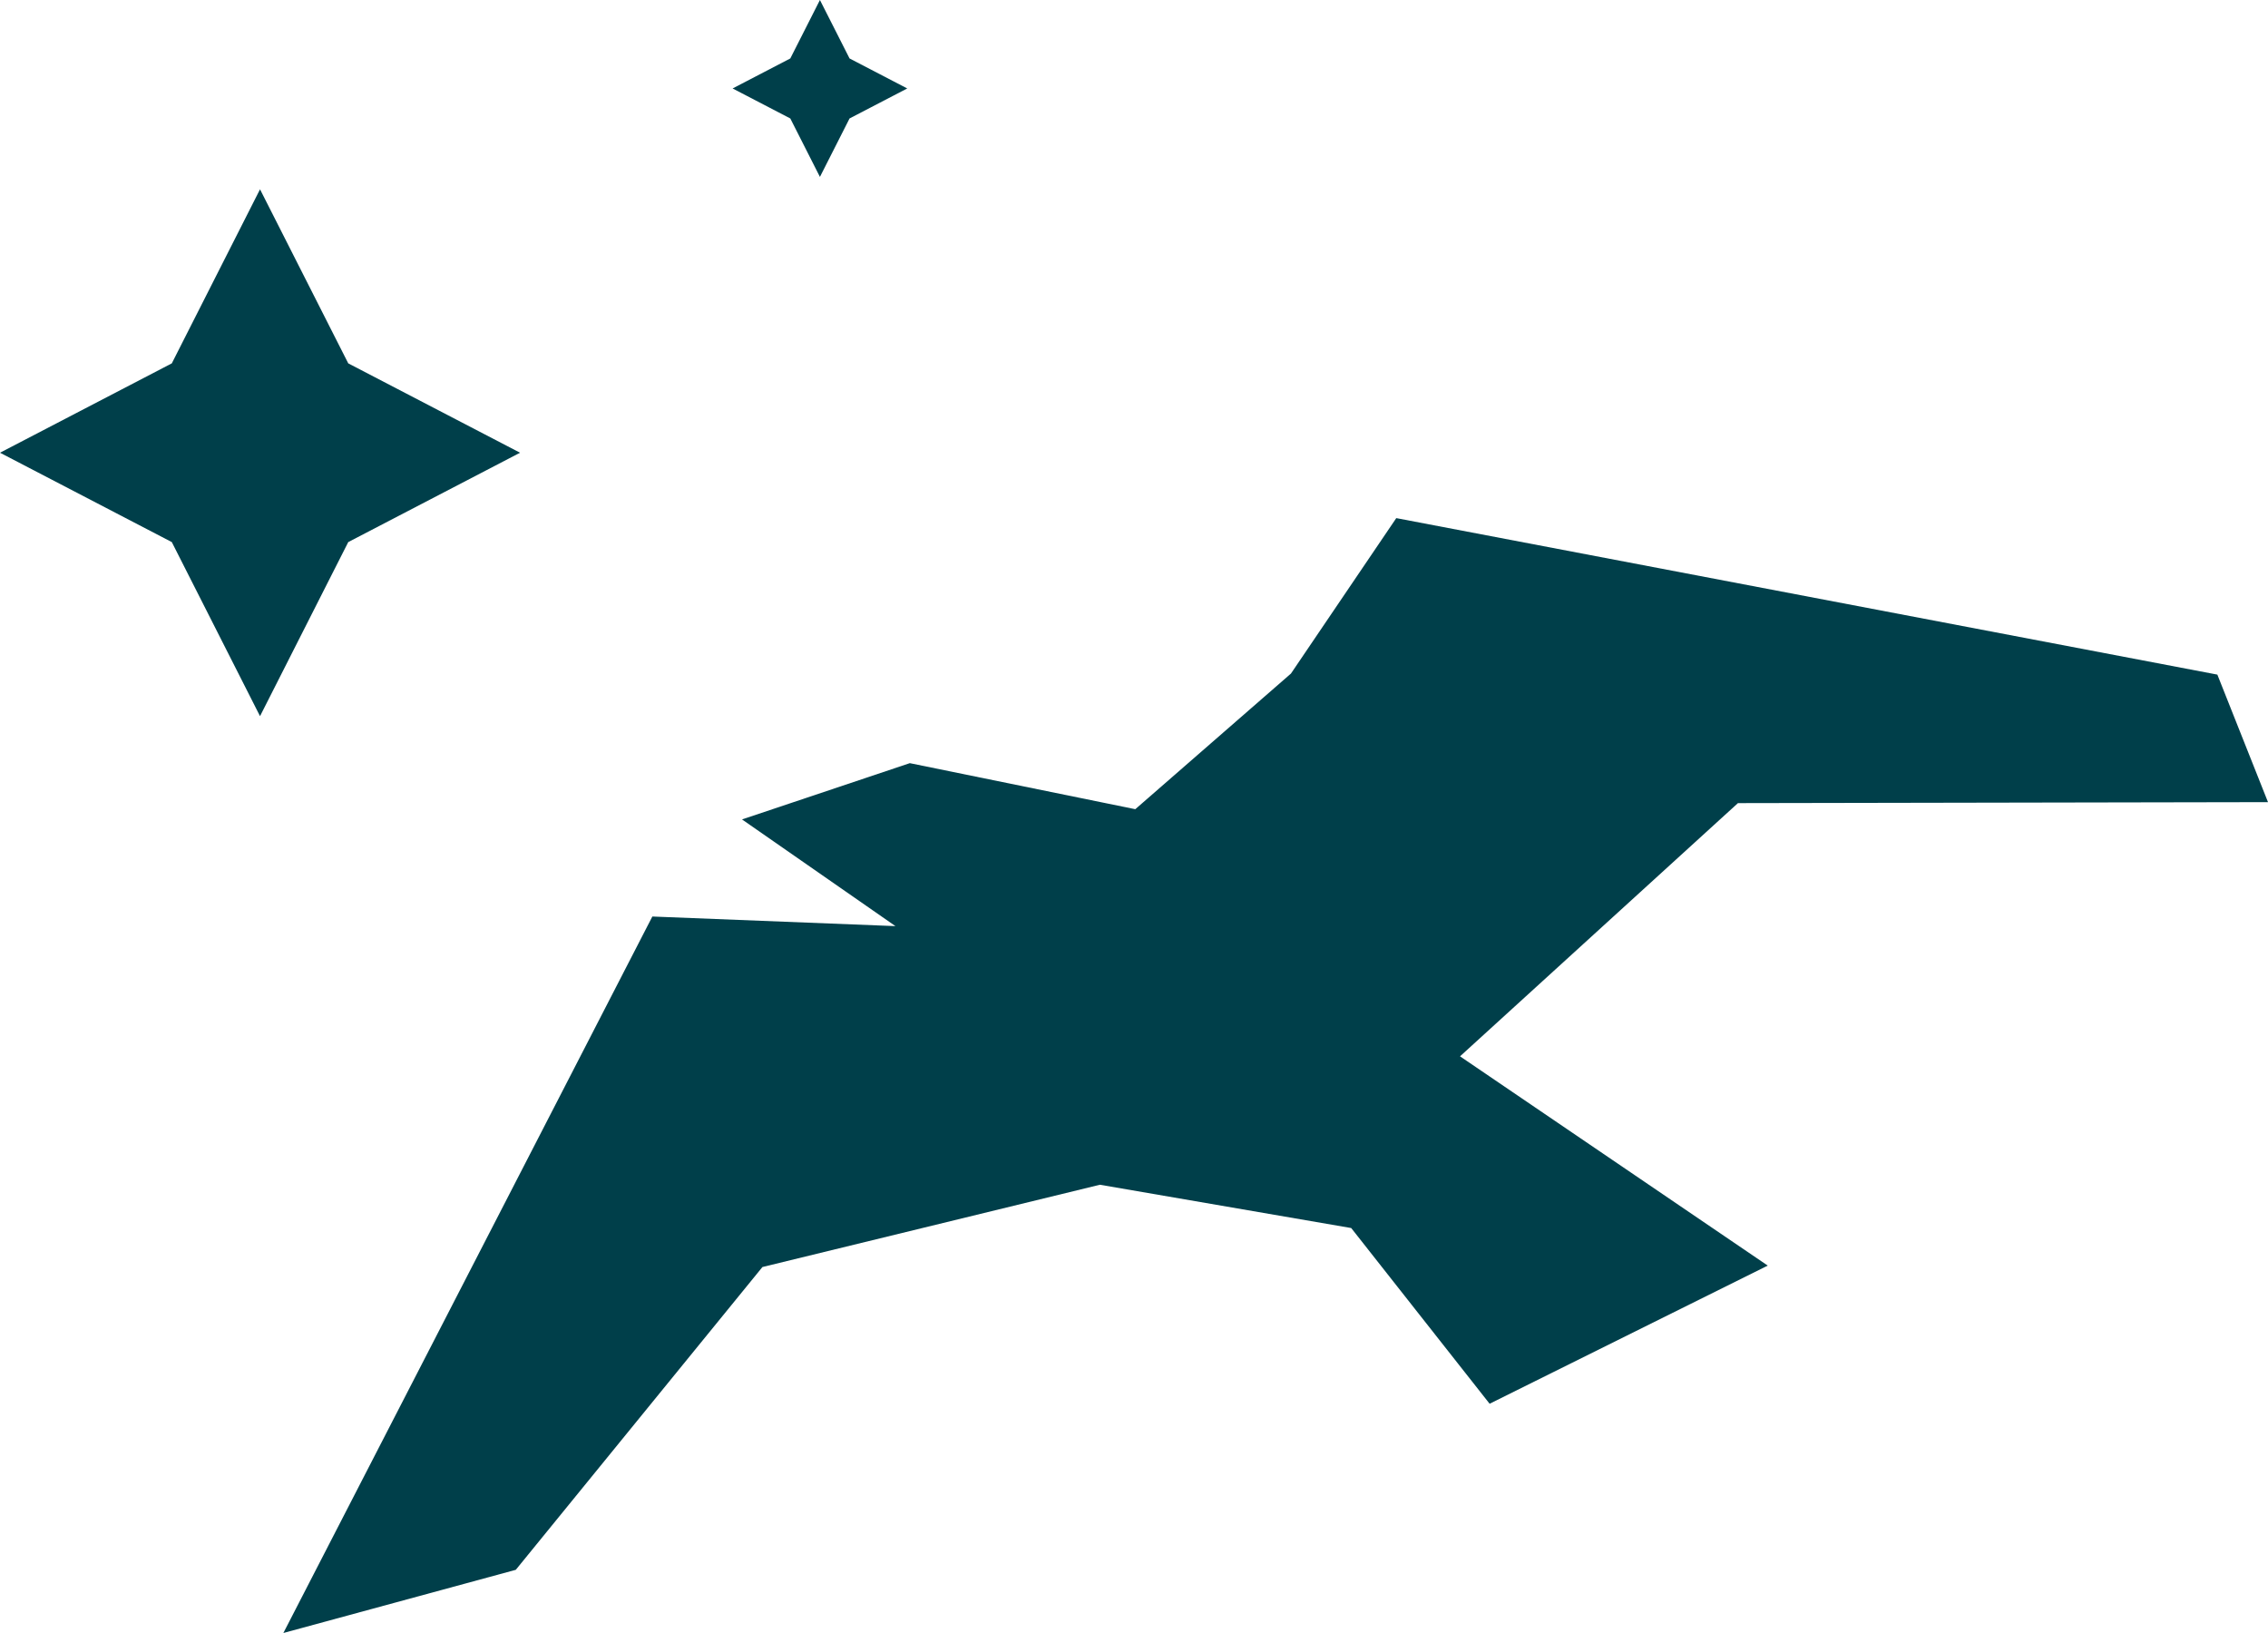
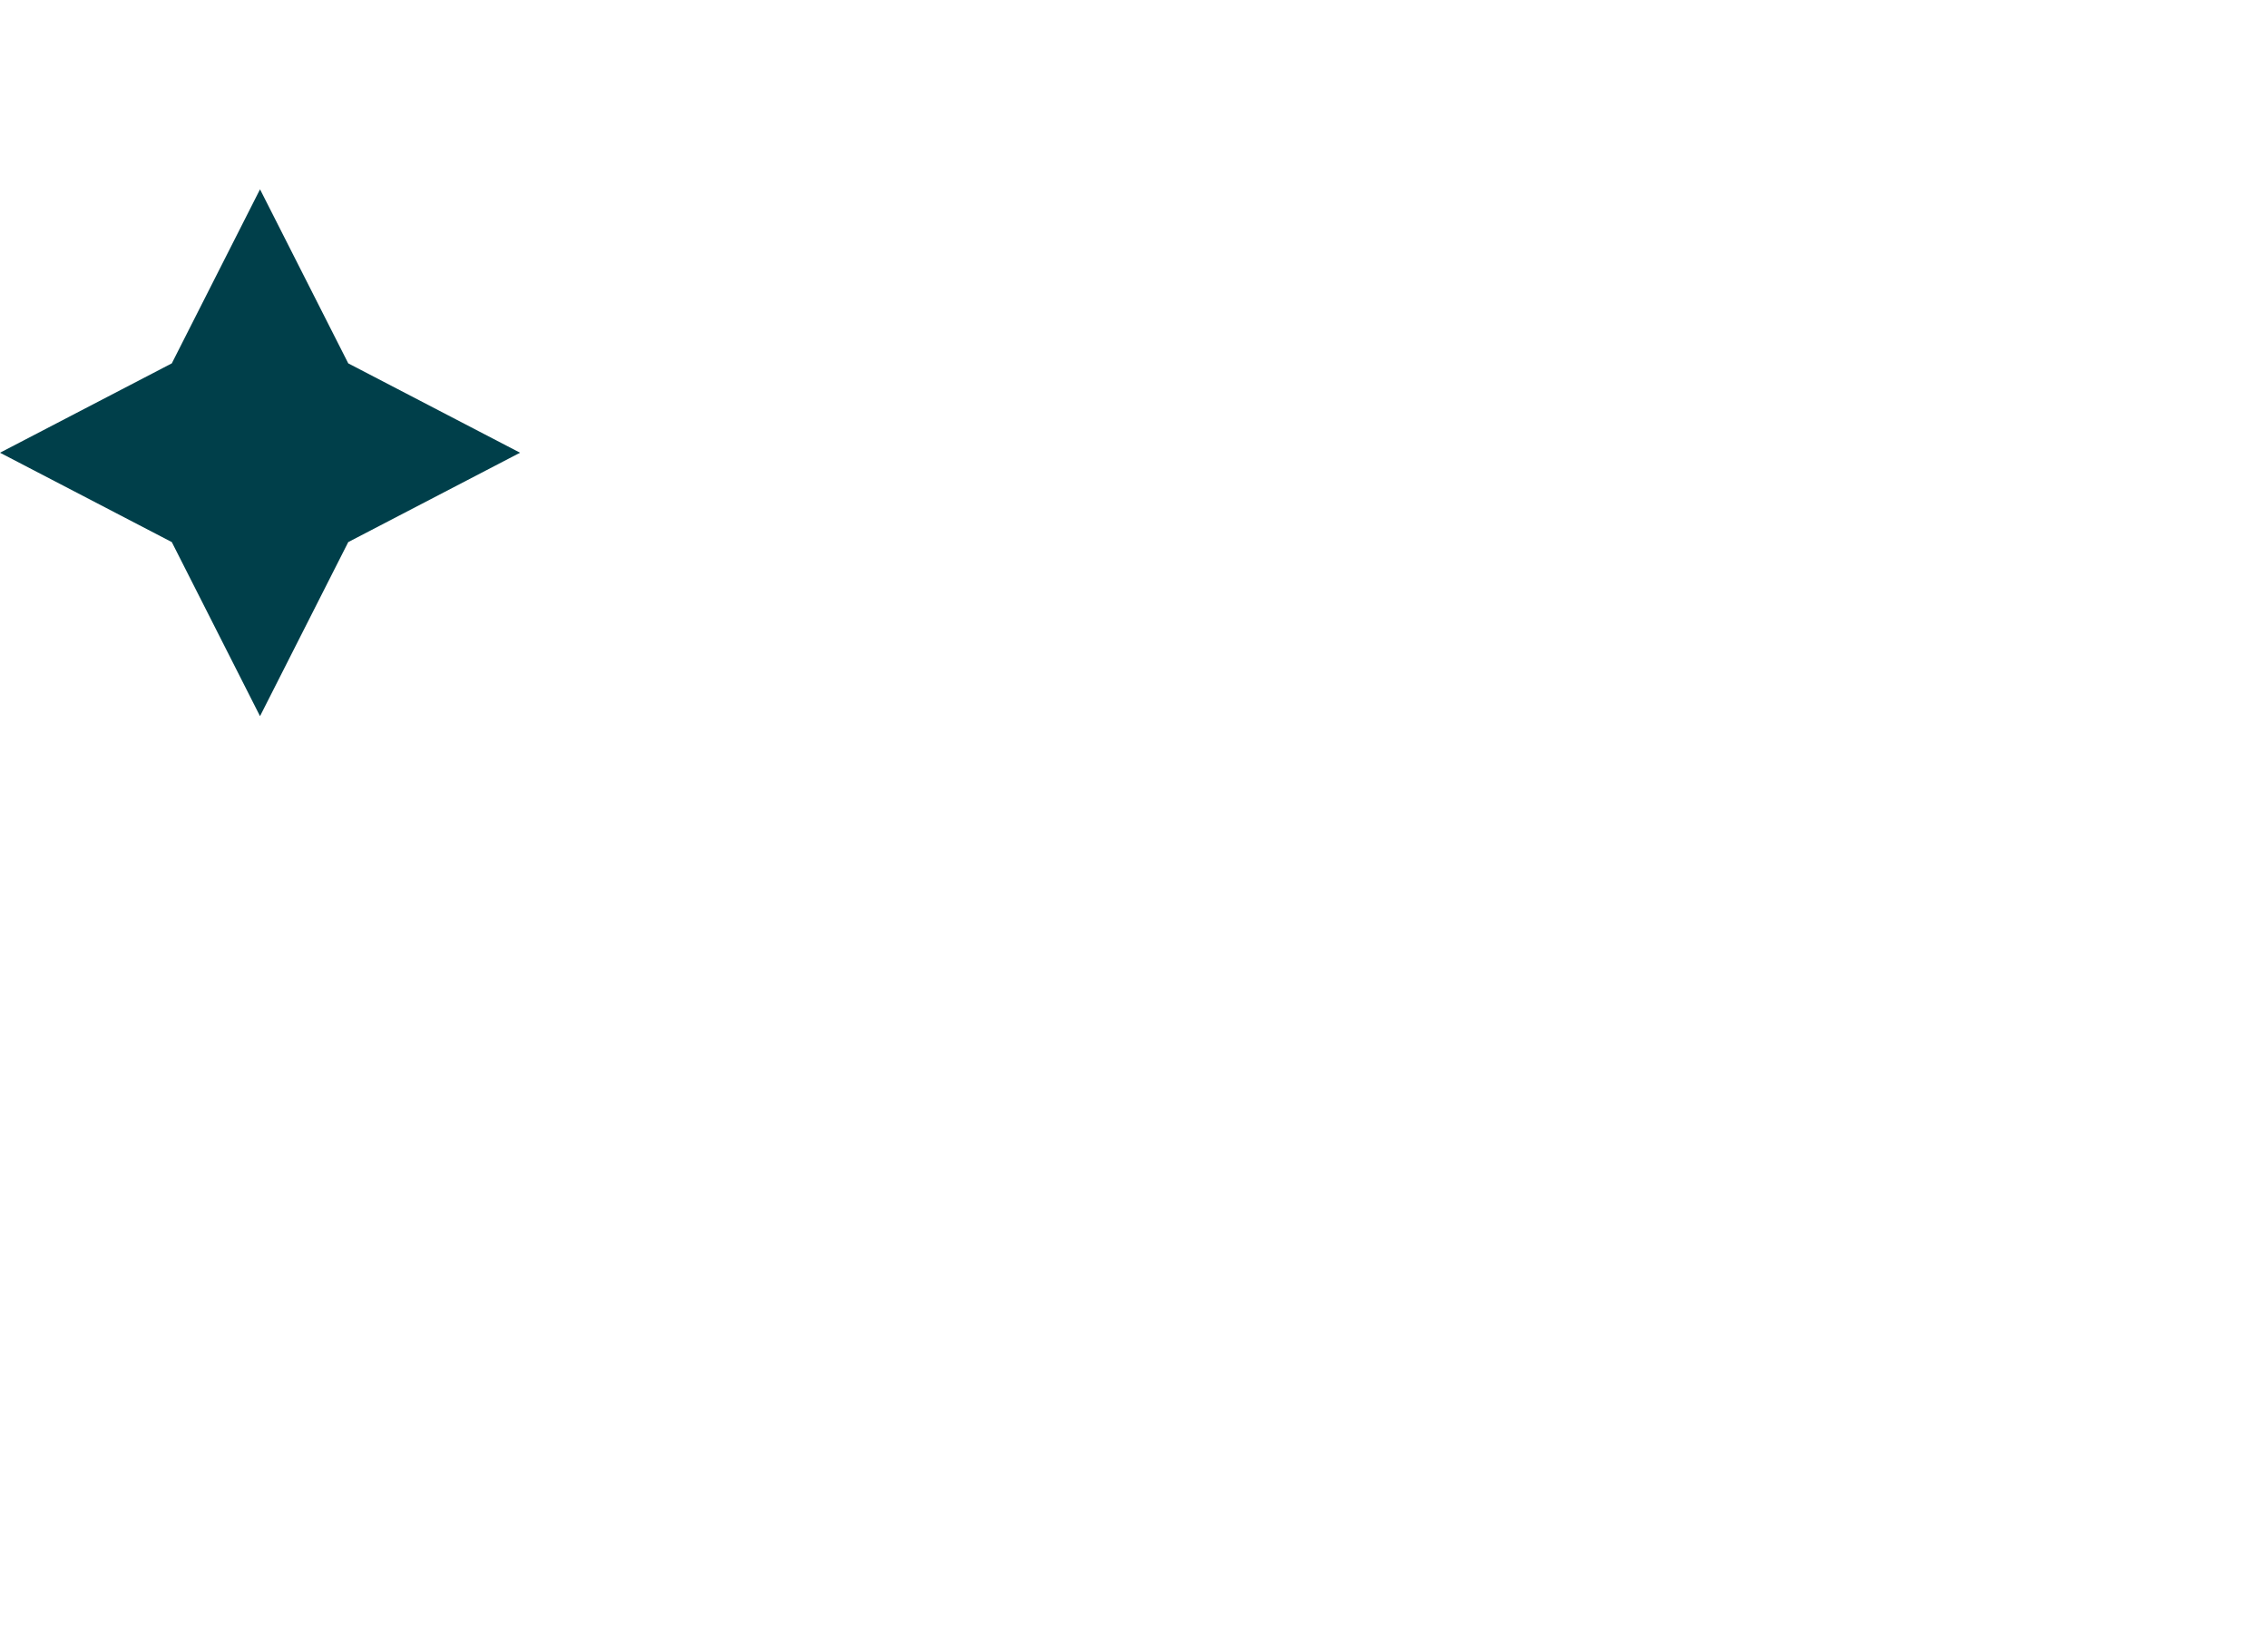
<svg xmlns="http://www.w3.org/2000/svg" width="100" height="72" viewBox="0 0 100 72" fill="none">
-   <path fill-rule="evenodd" clip-rule="evenodd" d="M40.116 33.648L50.057 35.678L56.921 29.697L61.564 22.844L97.767 29.744L100 35.367L76.629 35.41L64.375 46.574L77.943 55.801L65.68 61.892L59.577 54.145L48.497 52.236L33.617 55.864L22.742 69.214L12.494 72L28.763 40.41L39.482 40.833L32.717 36.129L40.116 33.648Z" fill="#003F4A" />
  <path fill-rule="evenodd" clip-rule="evenodd" d="M11.465 8.347L15.355 16.021L22.93 19.961L15.355 23.901L11.465 31.576L7.575 23.901L0 19.961L7.575 16.021L11.465 8.347Z" fill="#003F4A" />
-   <path fill-rule="evenodd" clip-rule="evenodd" d="M36.152 0L37.458 2.577L40.002 3.9L37.458 5.223L36.152 7.8L34.846 5.223L32.302 3.9L34.846 2.577L36.152 0Z" fill="#003F4A" />
</svg>